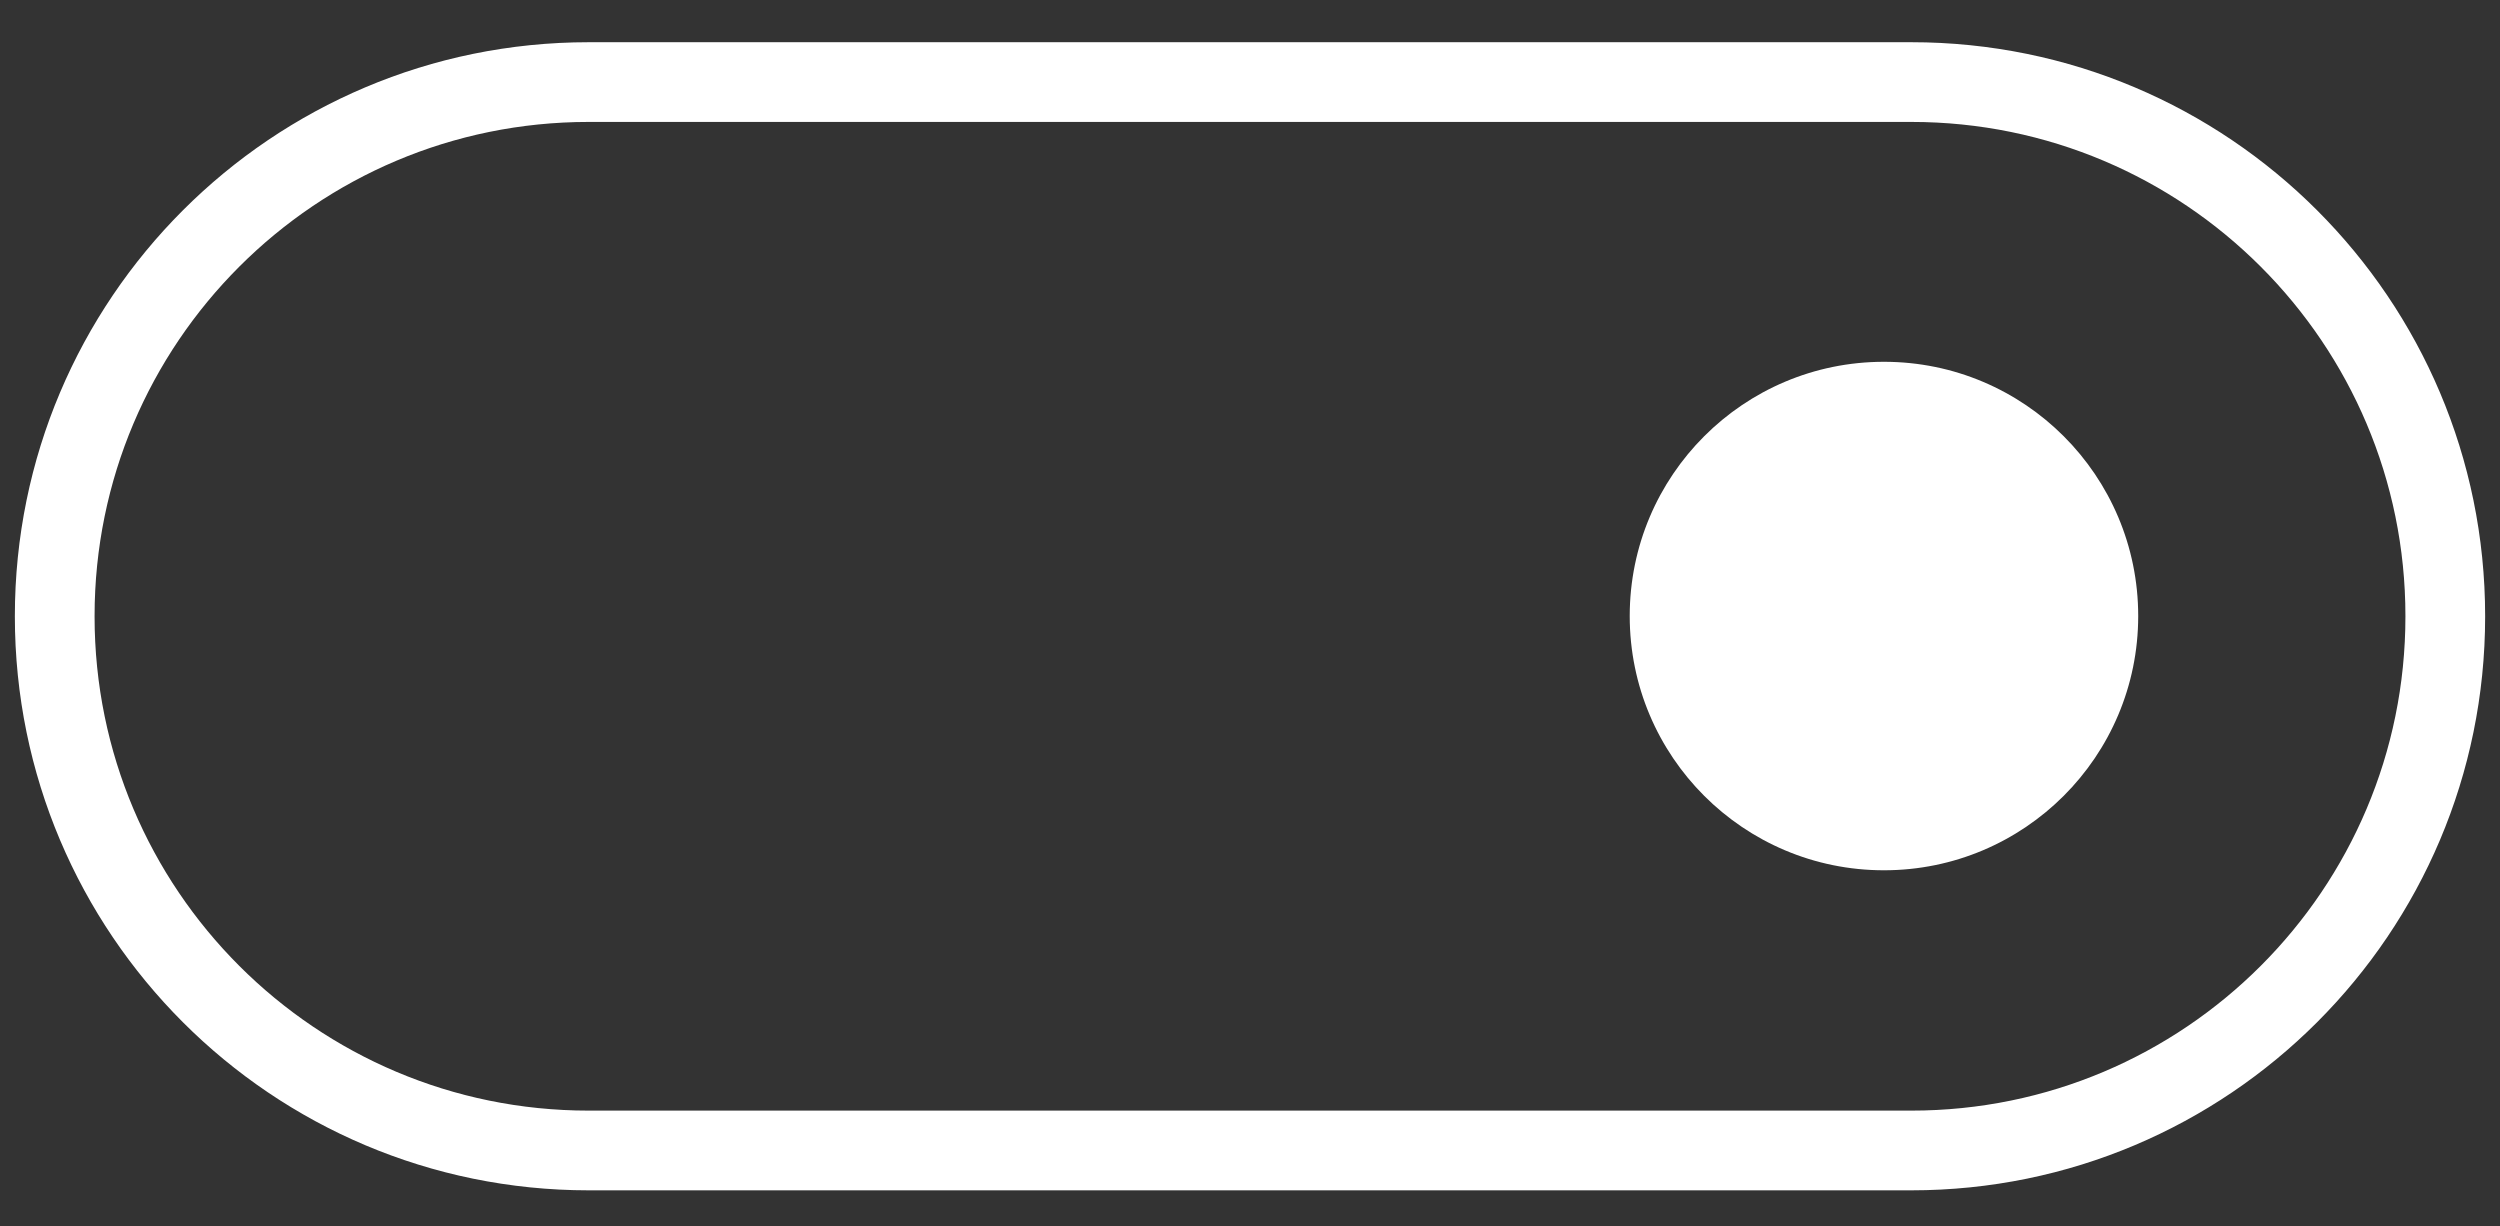
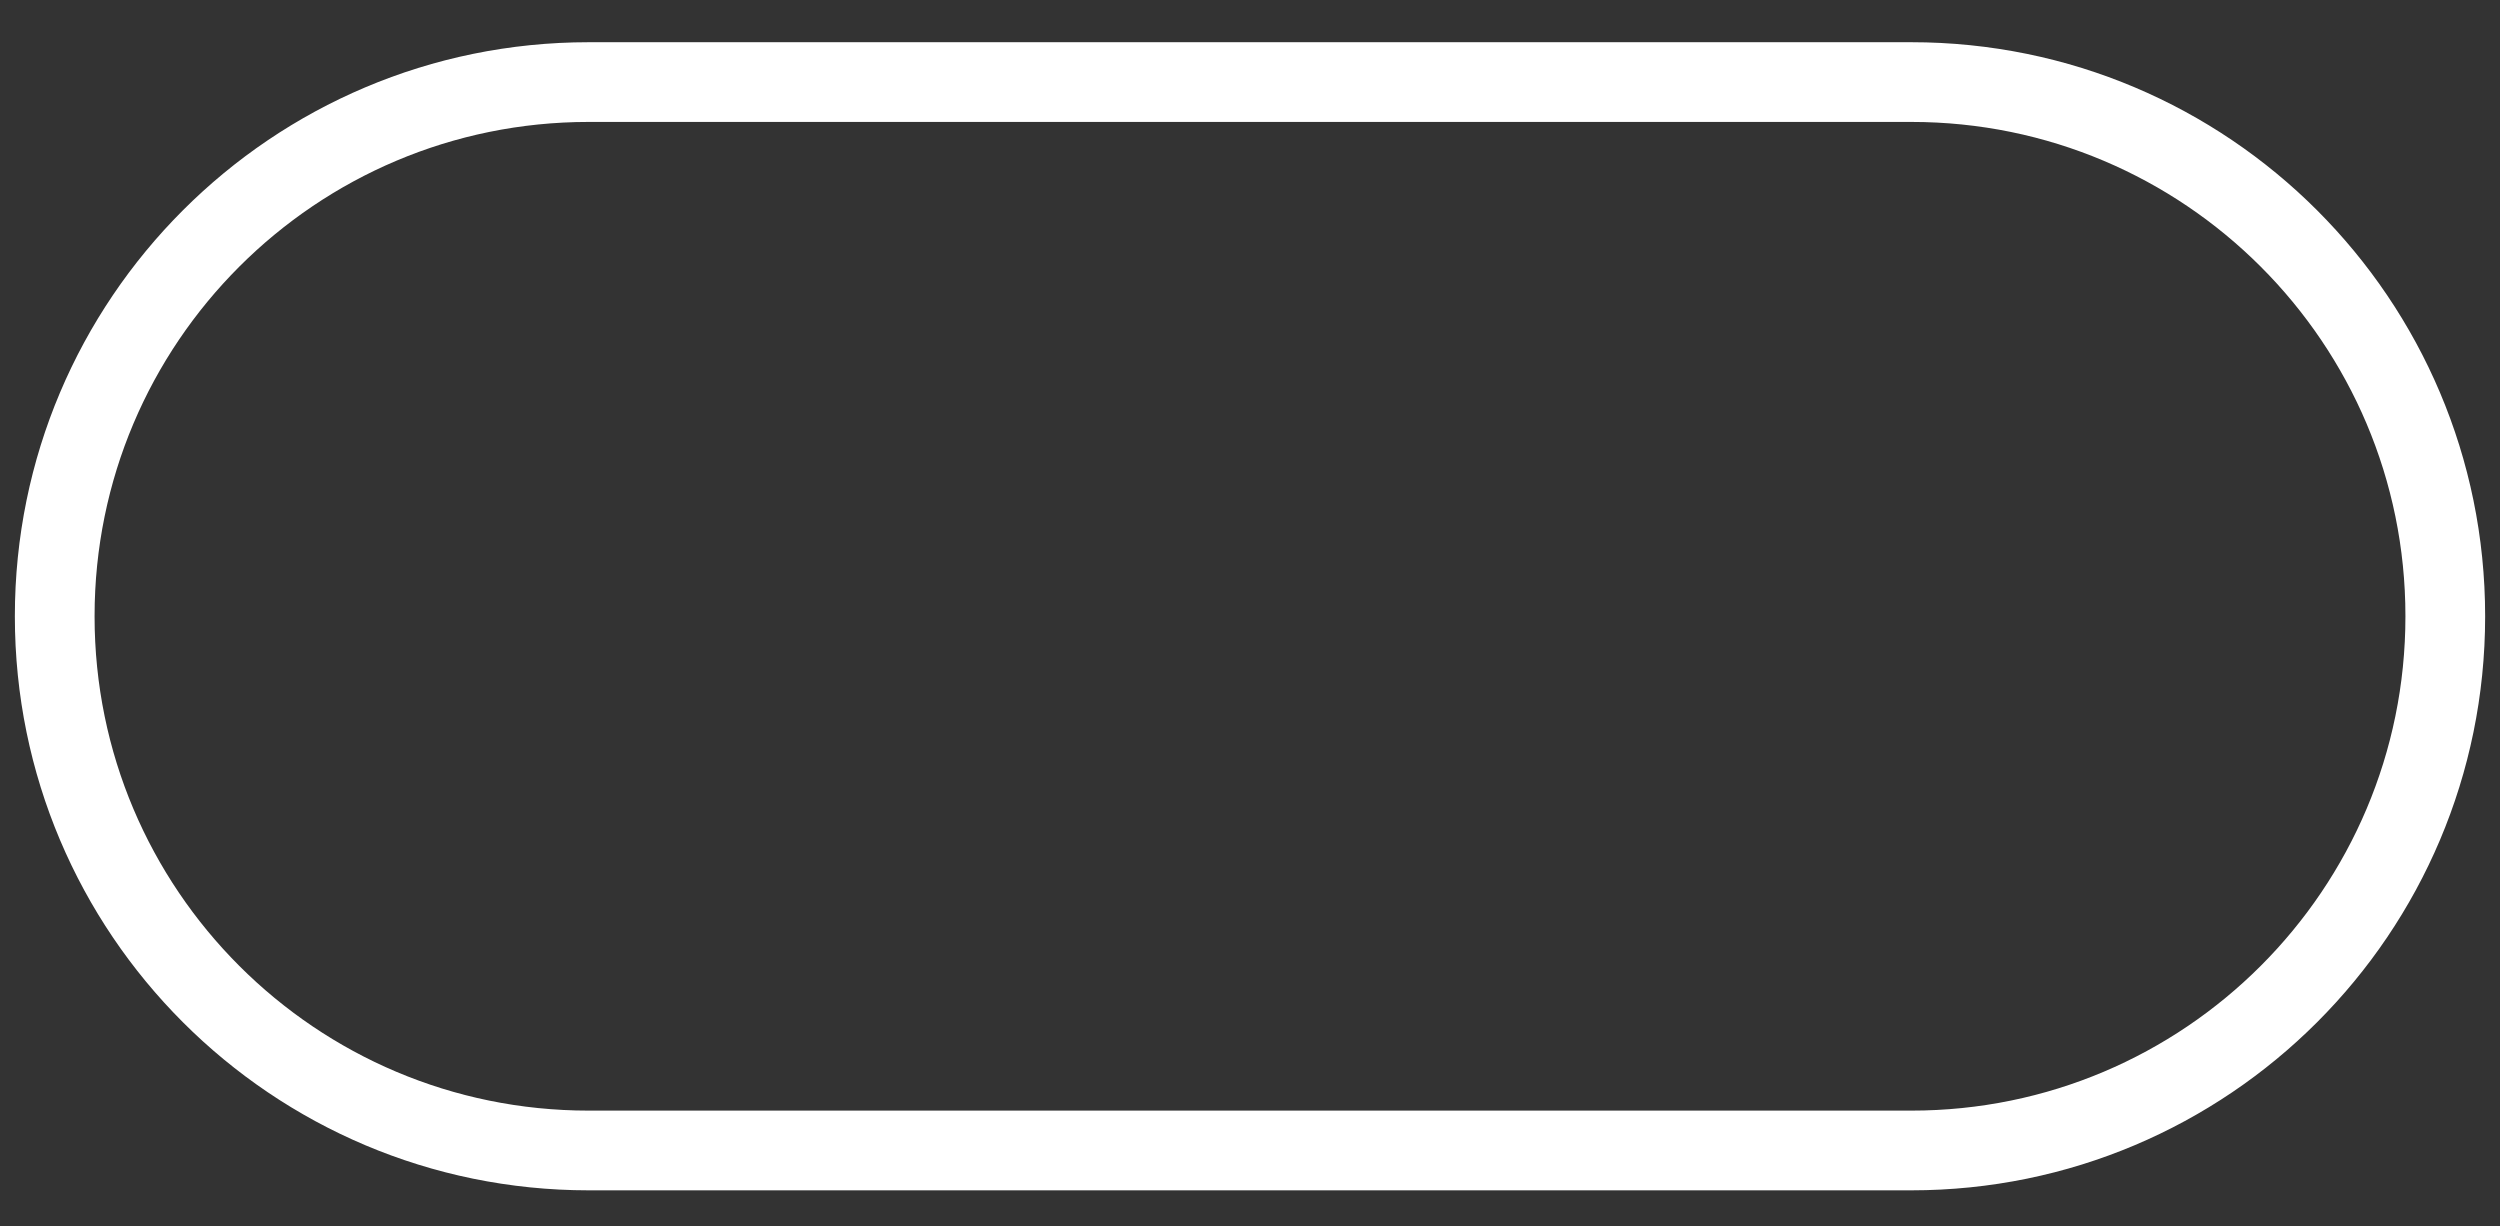
<svg xmlns="http://www.w3.org/2000/svg" width="53" height="26" viewBox="0 0 53 26" fill="none">
  <rect x="0" y="0" width="53" height="26" fill="#333333" stroke="none" />
  <path d="M40.52 1.74H12.48C6.228 1.74 1.16 6.808 1.16 13.06V13.07C1.16 19.322 6.228 24.39 12.48 24.39H40.52C46.772 24.39 51.84 19.322 51.84 13.07V13.06C51.84 6.808 46.772 1.74 40.52 1.74Z" stroke="white" stroke-width="1.69" stroke-miterlimit="10" />
-   <path d="M39.94 18.45C42.917 18.45 45.33 16.037 45.33 13.06C45.33 10.083 42.917 7.67 39.94 7.67C36.963 7.67 34.55 10.083 34.55 13.06C34.55 16.037 36.963 18.45 39.94 18.45Z" fill="white" />
</svg>